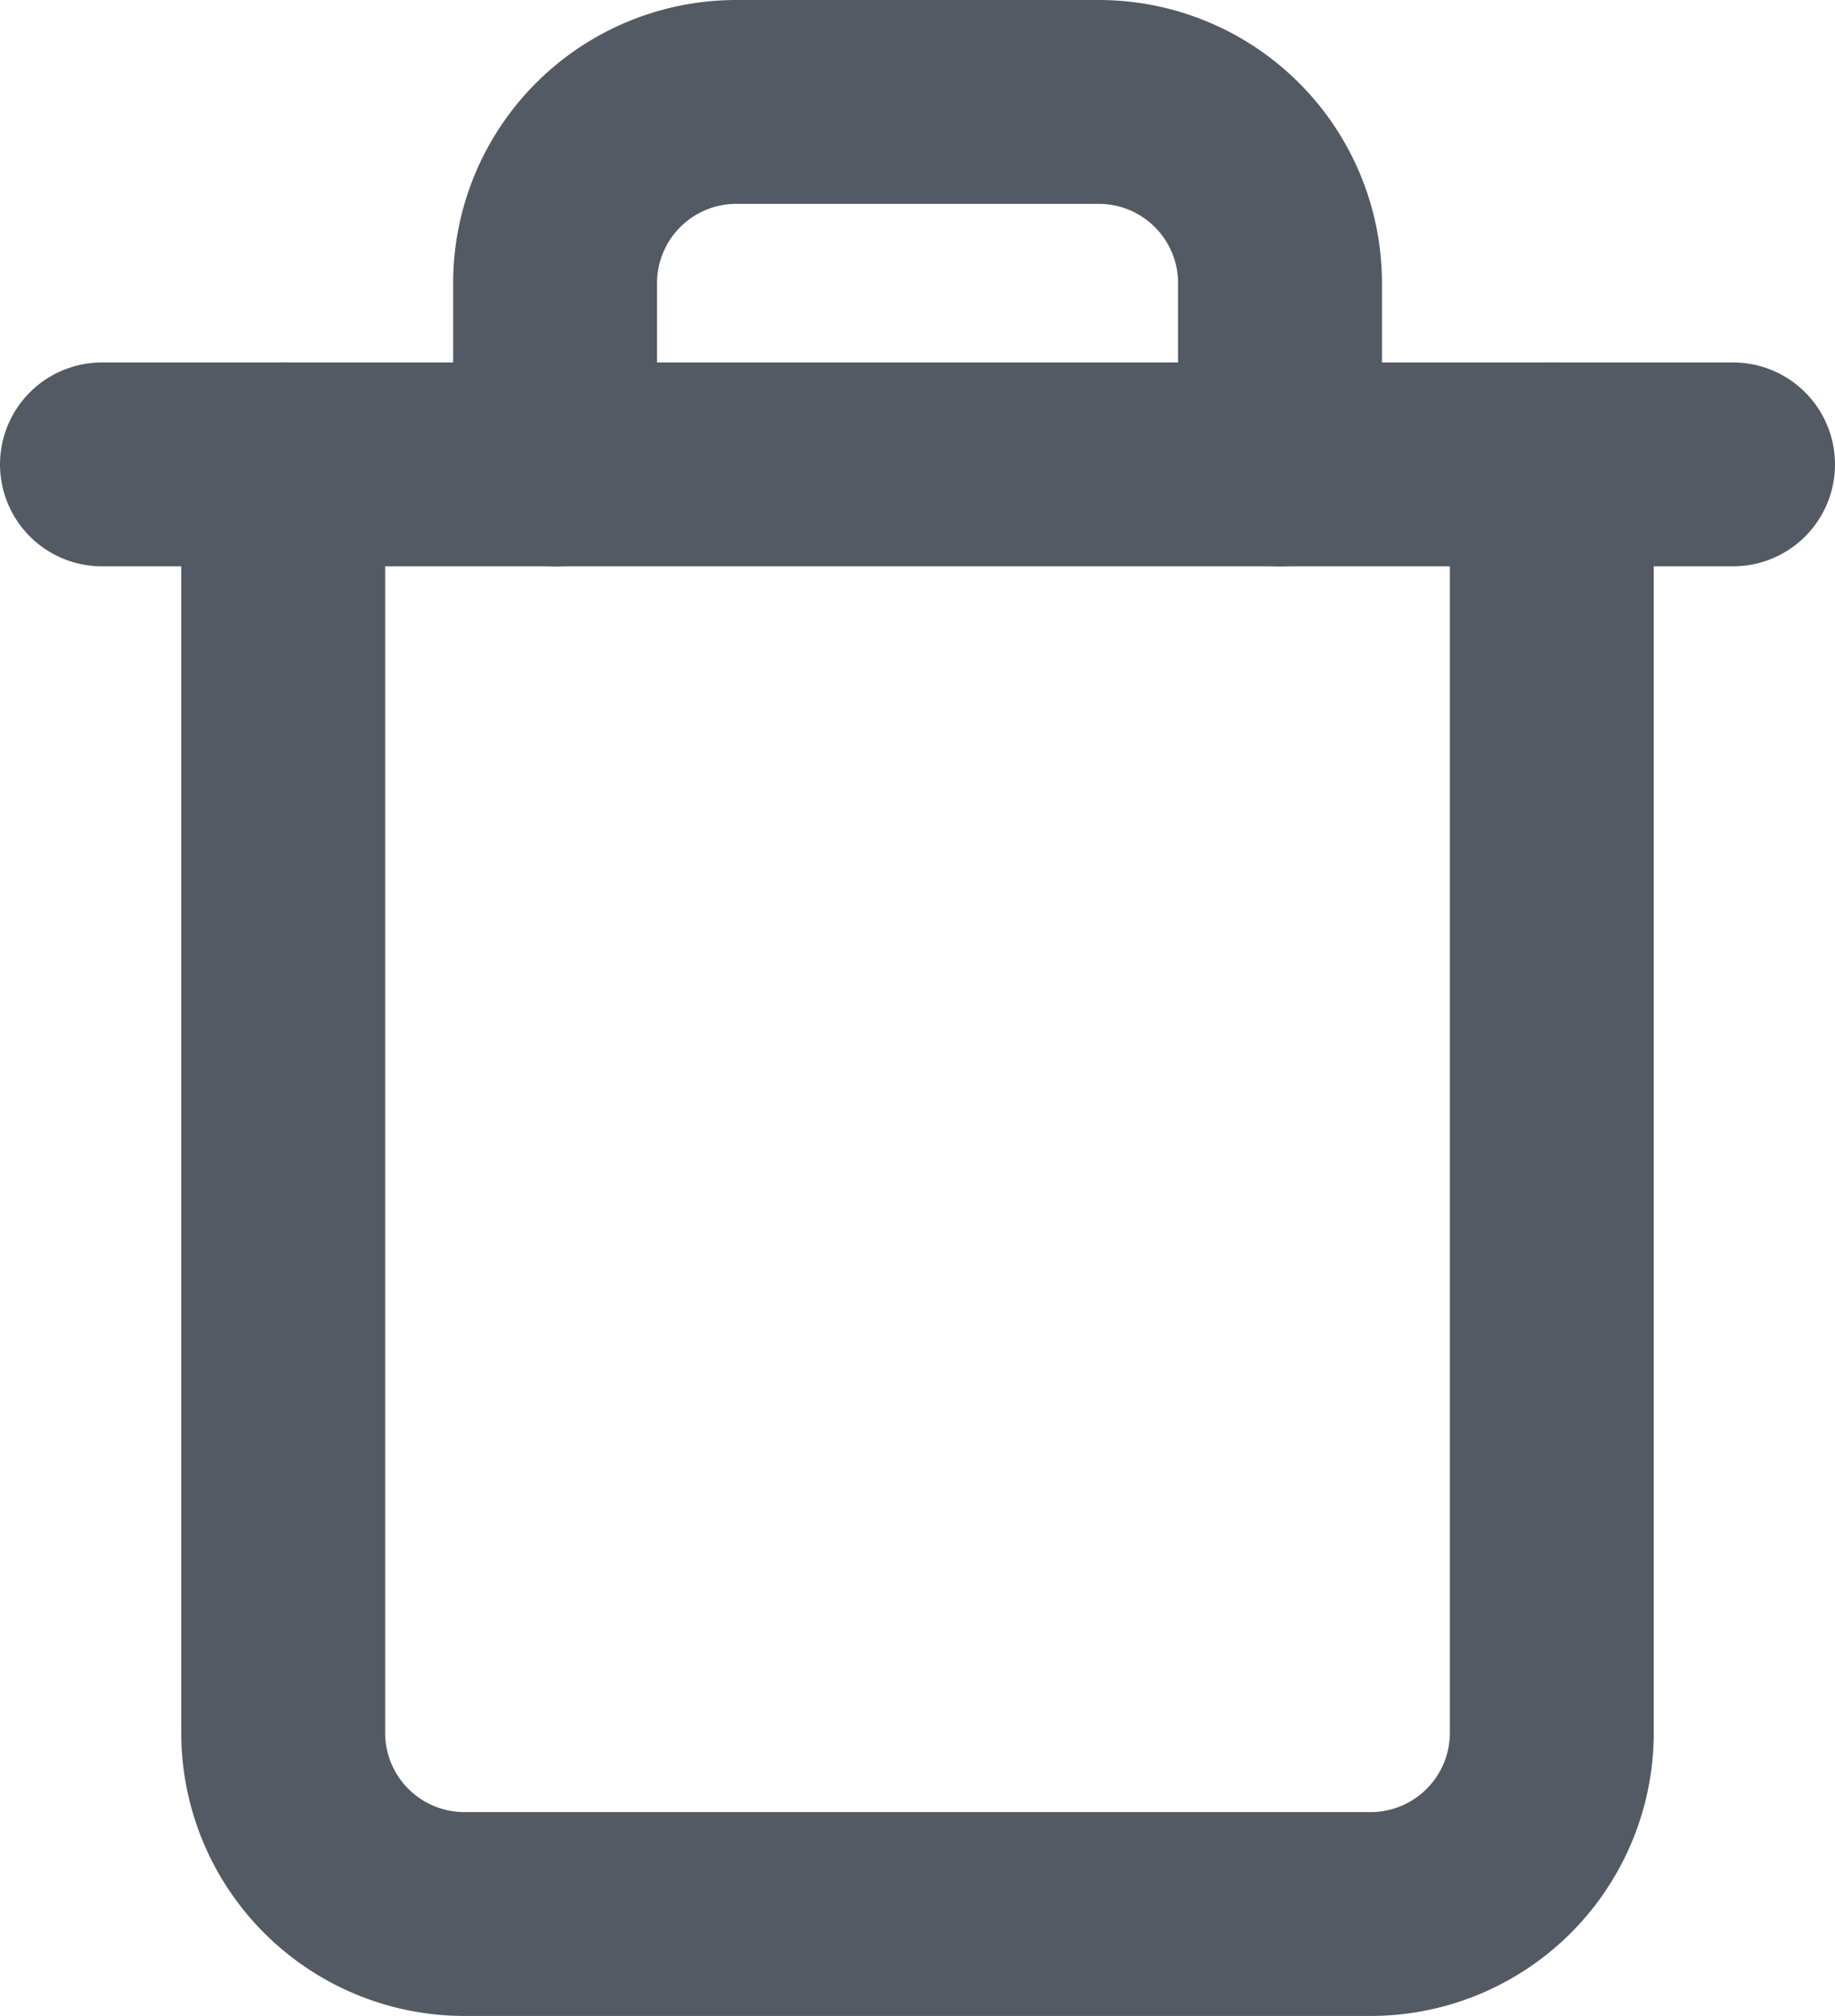
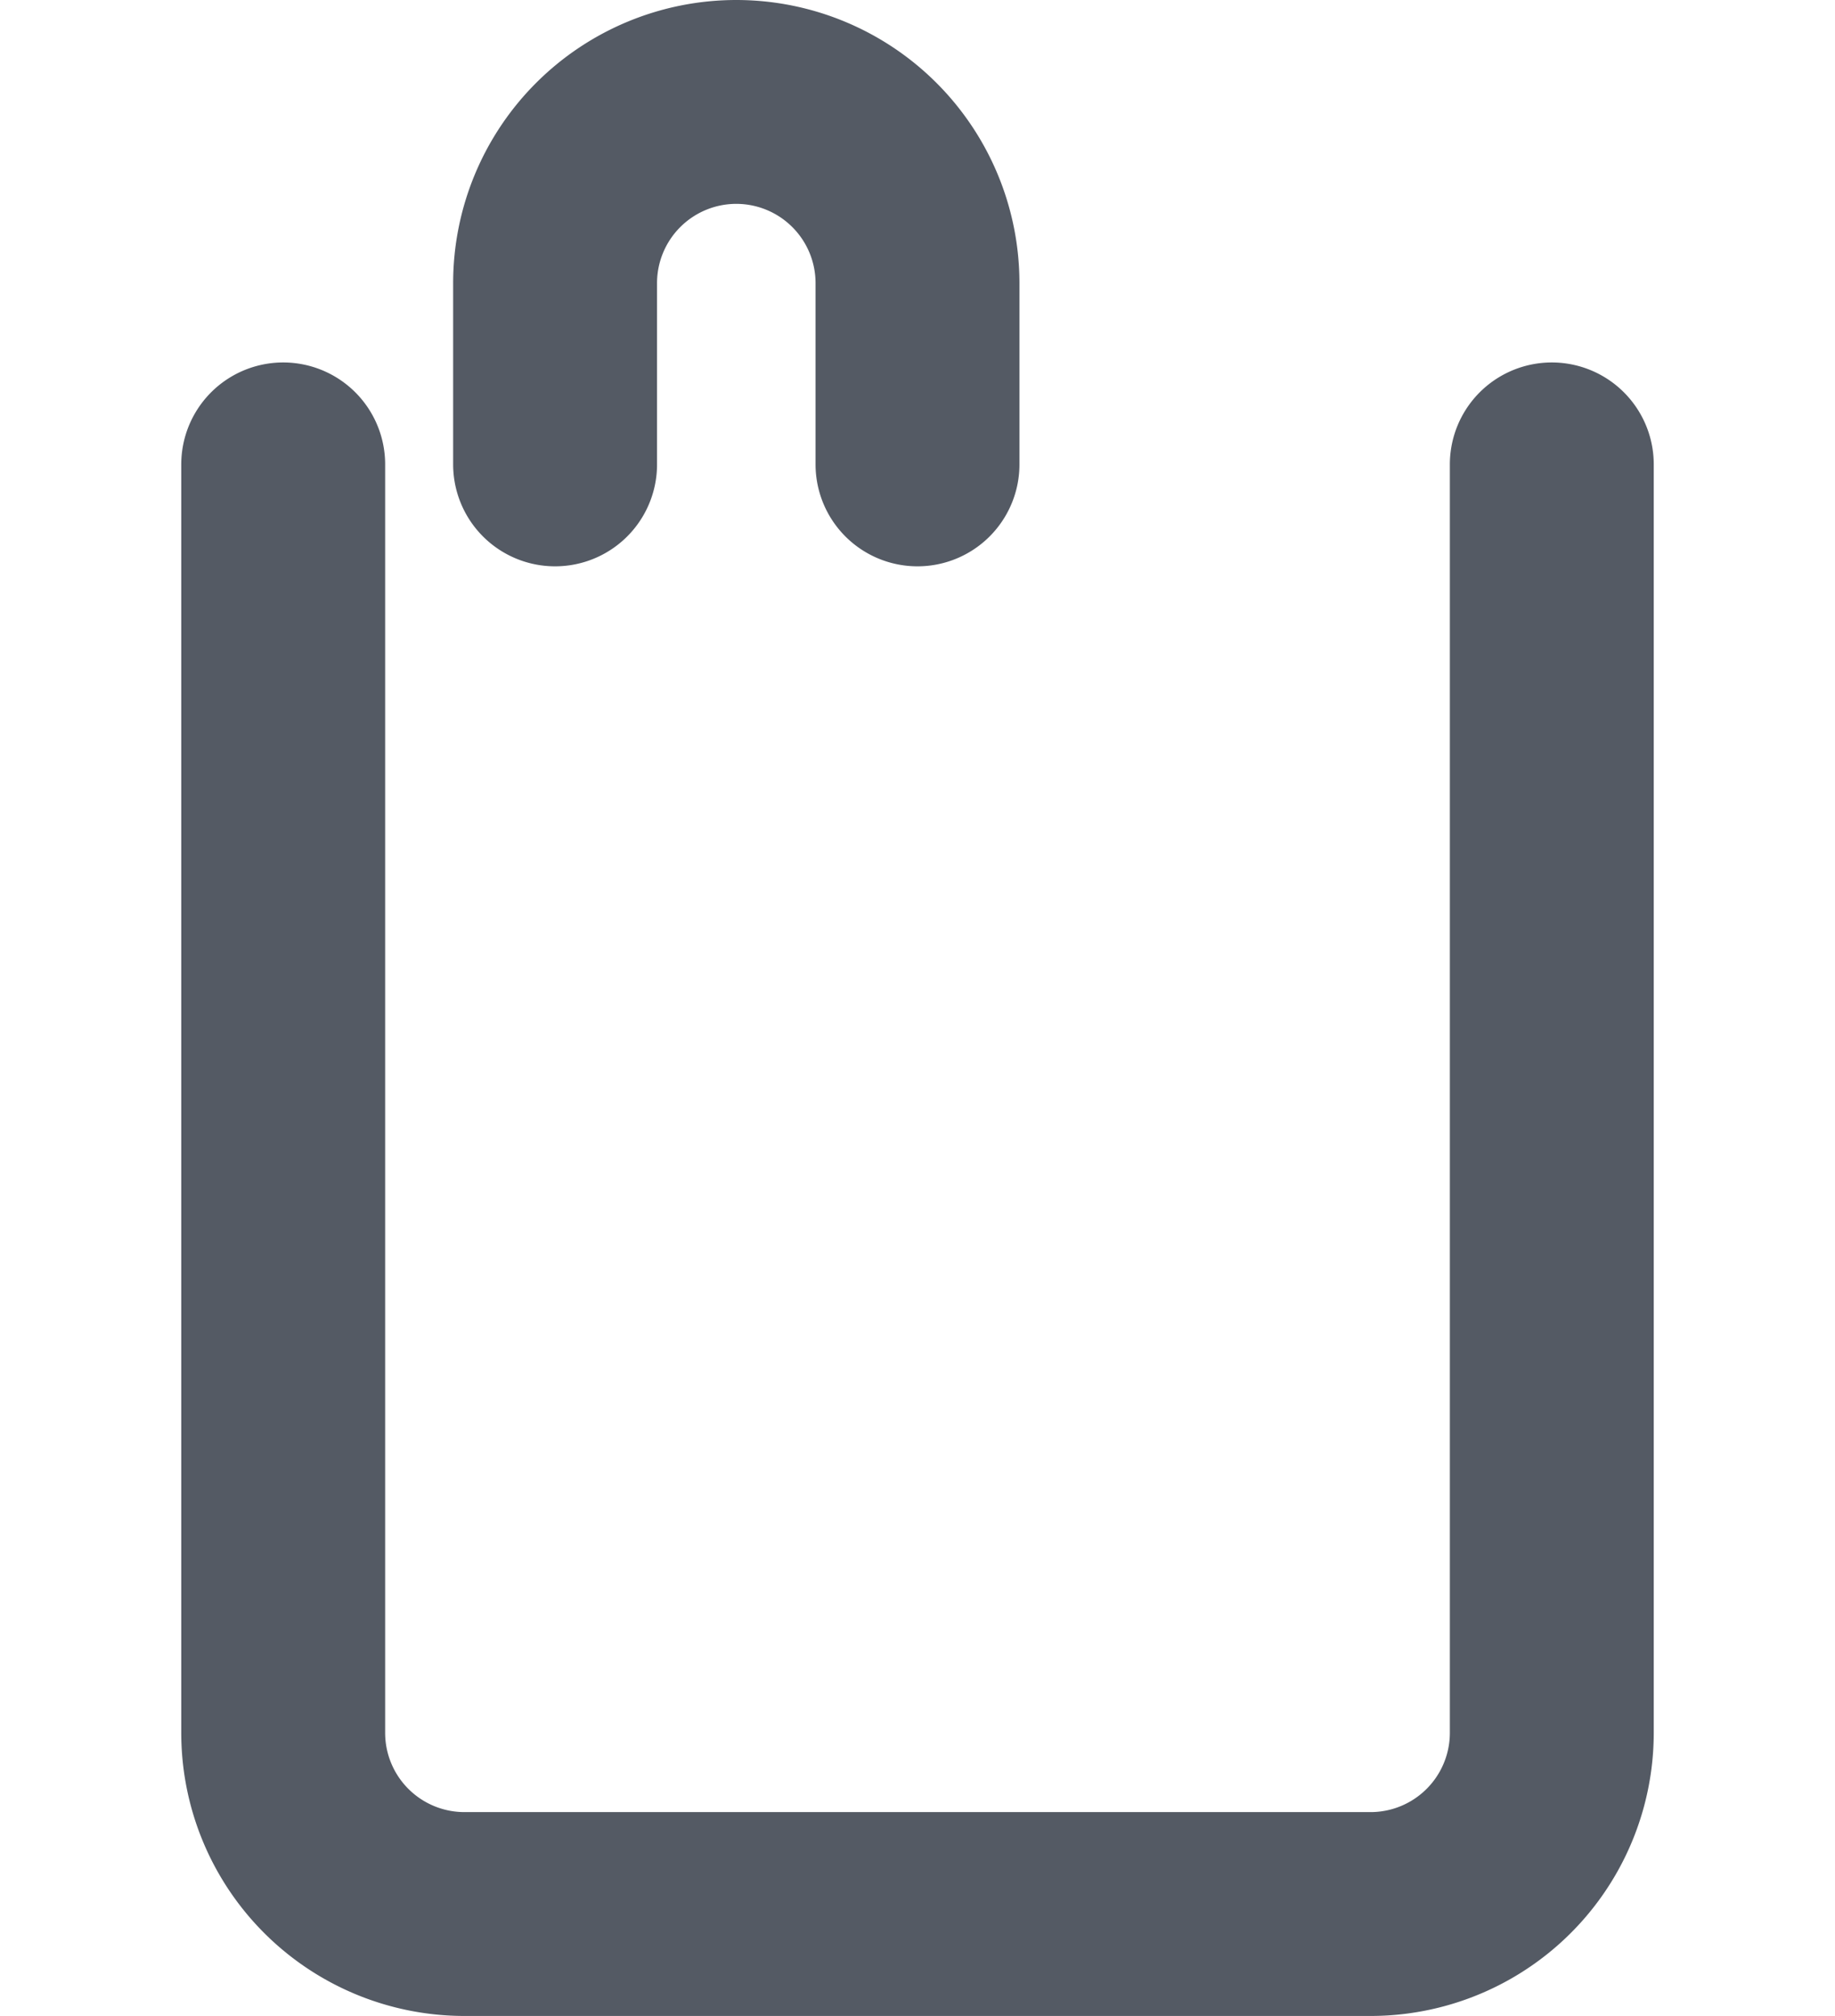
<svg xmlns="http://www.w3.org/2000/svg" width="18" height="19.778" viewBox="0 0 18 19.778">
  <g id="trash" transform="translate(-2 -1)">
-     <path id="Path_167" data-name="Path 167" d="M3,6H19" transform="translate(0 -0.444)" fill="none" stroke="#545a64" stroke-linecap="round" stroke-linejoin="round" stroke-width="2" />
-     <path id="Path_168" data-name="Path 168" d="M17.444,5.556V18a1.778,1.778,0,0,1-1.778,1.778H6.778A1.778,1.778,0,0,1,5,18V5.556m2.667,0V3.778A1.778,1.778,0,0,1,9.444,2H13a1.778,1.778,0,0,1,1.778,1.778V5.556" transform="translate(-0.222)" fill="none" stroke="#545a64" stroke-linecap="round" stroke-linejoin="round" stroke-width="2" />
+     <path id="Path_168" data-name="Path 168" d="M17.444,5.556V18a1.778,1.778,0,0,1-1.778,1.778H6.778A1.778,1.778,0,0,1,5,18V5.556m2.667,0V3.778A1.778,1.778,0,0,1,9.444,2a1.778,1.778,0,0,1,1.778,1.778V5.556" transform="translate(-0.222)" fill="none" stroke="#545a64" stroke-linecap="round" stroke-linejoin="round" stroke-width="2" />
  </g>
</svg>